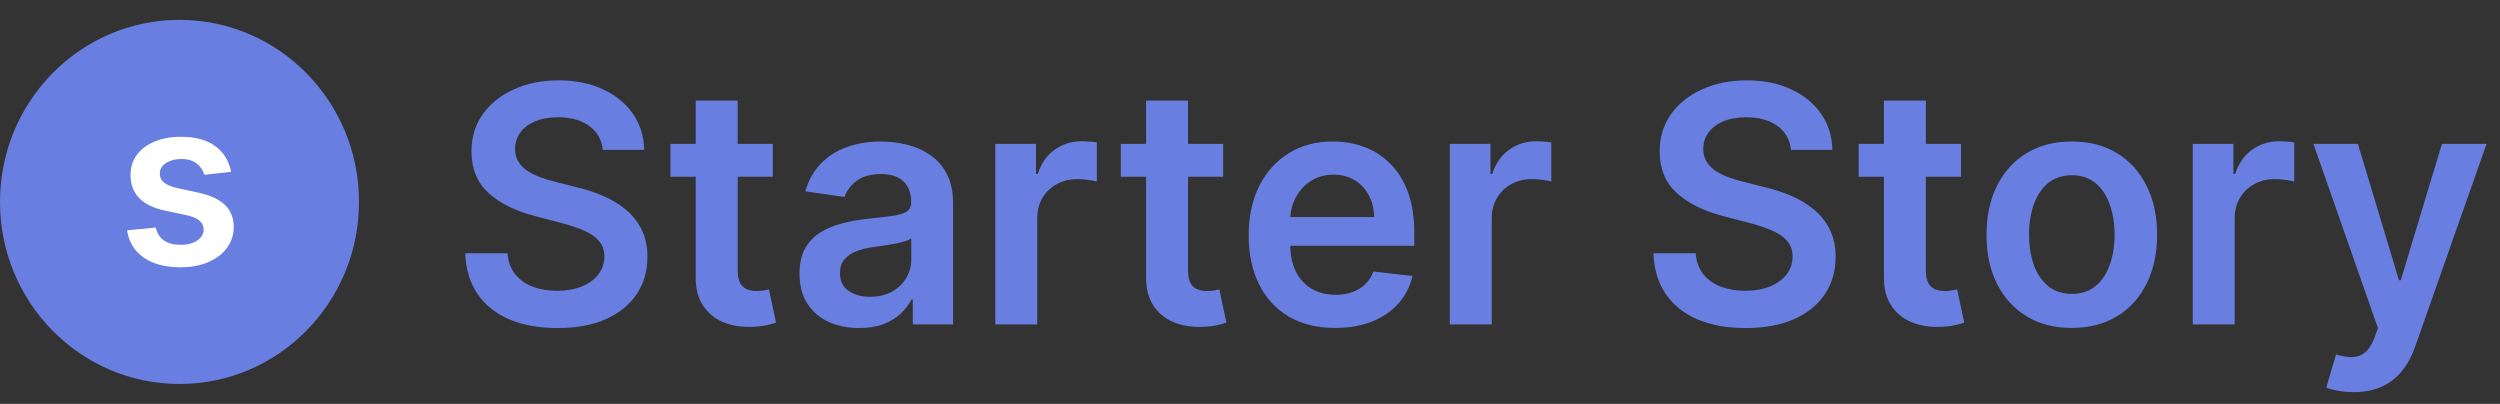
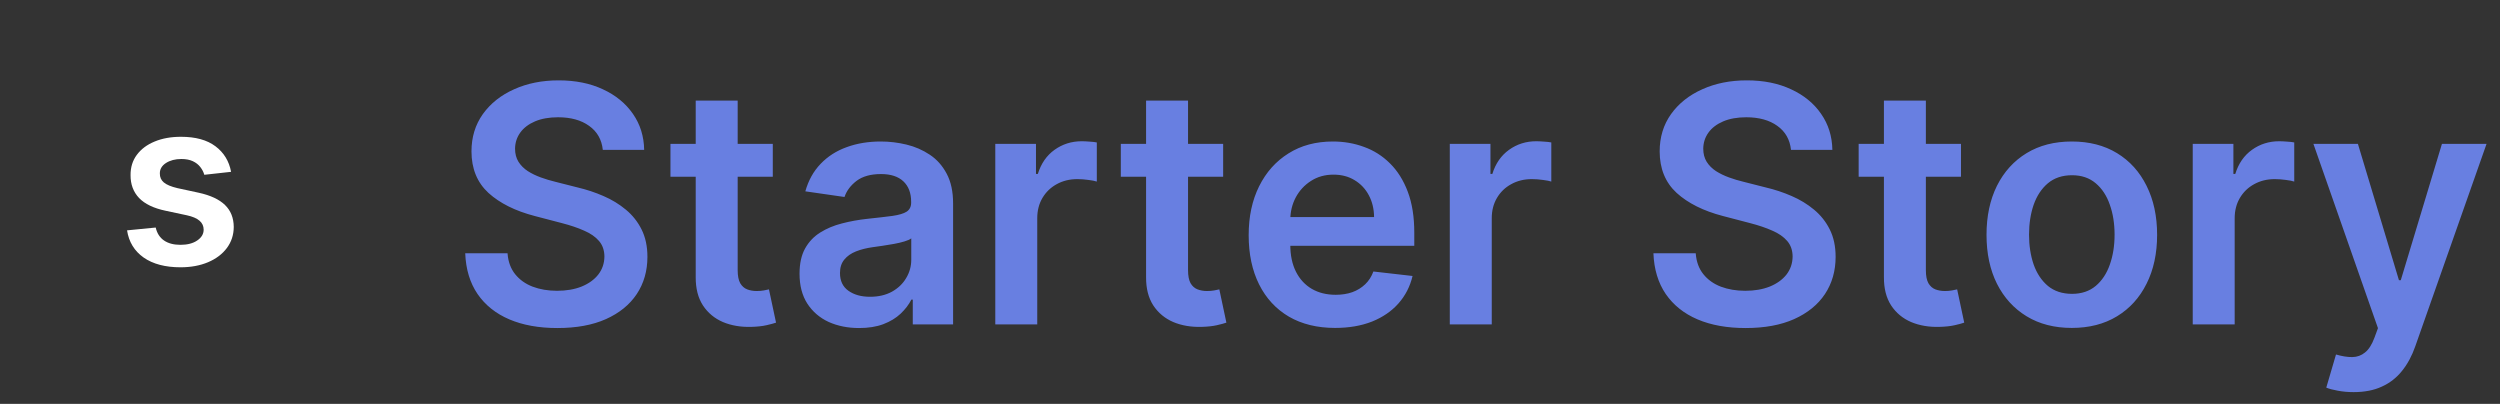
<svg xmlns="http://www.w3.org/2000/svg" width="130" height="21" viewBox="0 0 130 21" fill="none">
  <rect x="0" y="0" width="130" height="21" fill="#333333" stroke="none" />
  <path d="M31.346 7.792C31.289 7.258 31.052 6.842 30.634 6.545C30.221 6.247 29.682 6.098 29.019 6.098C28.553 6.098 28.153 6.17 27.82 6.312C27.486 6.455 27.231 6.649 27.055 6.893C26.878 7.138 26.787 7.417 26.783 7.731C26.783 7.991 26.841 8.217 26.958 8.409C27.079 8.601 27.241 8.764 27.446 8.898C27.651 9.028 27.878 9.138 28.127 9.228C28.376 9.318 28.628 9.393 28.881 9.454L30.038 9.748C30.504 9.858 30.952 10.006 31.382 10.194C31.816 10.381 32.203 10.618 32.545 10.903C32.89 11.188 33.164 11.533 33.364 11.936C33.565 12.339 33.666 12.812 33.666 13.354C33.666 14.088 33.481 14.733 33.111 15.292C32.742 15.846 32.207 16.28 31.508 16.594C30.813 16.904 29.971 17.058 28.983 17.058C28.023 17.058 27.189 16.908 26.482 16.606C25.779 16.305 25.228 15.864 24.831 15.286C24.437 14.707 24.224 14.002 24.192 13.171H26.392C26.424 13.607 26.556 13.969 26.789 14.259C27.022 14.548 27.326 14.764 27.699 14.907C28.077 15.049 28.499 15.121 28.965 15.121C29.451 15.121 29.877 15.047 30.243 14.901C30.612 14.75 30.901 14.542 31.11 14.277C31.319 14.008 31.426 13.694 31.43 13.336C31.426 13.01 31.331 12.741 31.147 12.529C30.962 12.313 30.703 12.134 30.369 11.991C30.04 11.844 29.654 11.714 29.212 11.6L27.808 11.233C26.791 10.968 25.988 10.567 25.397 10.029C24.811 9.487 24.517 8.768 24.517 7.871C24.517 7.133 24.714 6.488 25.108 5.933C25.506 5.379 26.046 4.949 26.729 4.644C27.412 4.334 28.186 4.179 29.049 4.179C29.925 4.179 30.693 4.334 31.352 4.644C32.014 4.949 32.535 5.375 32.913 5.921C33.29 6.463 33.485 7.087 33.497 7.792H31.346ZM40.185 7.48V9.191H34.864V7.48H40.185ZM36.177 5.23H38.359V14.045C38.359 14.342 38.403 14.57 38.492 14.729C38.584 14.884 38.705 14.99 38.853 15.047C39.002 15.104 39.167 15.133 39.348 15.133C39.484 15.133 39.609 15.123 39.721 15.102C39.838 15.082 39.926 15.064 39.986 15.047L40.354 16.777C40.237 16.818 40.071 16.863 39.854 16.912C39.641 16.96 39.38 16.989 39.07 16.997C38.524 17.014 38.032 16.93 37.594 16.747C37.156 16.559 36.808 16.27 36.551 15.879C36.298 15.487 36.174 14.998 36.177 14.412V5.23ZM44.673 17.058C44.087 17.058 43.559 16.952 43.089 16.741C42.623 16.524 42.253 16.207 41.98 15.787C41.711 15.367 41.576 14.85 41.576 14.234C41.576 13.705 41.672 13.267 41.865 12.92C42.058 12.574 42.321 12.297 42.655 12.089C42.988 11.881 43.364 11.724 43.782 11.618C44.203 11.508 44.64 11.429 45.09 11.38C45.632 11.323 46.072 11.272 46.409 11.227C46.747 11.178 46.992 11.105 47.145 11.007C47.301 10.905 47.38 10.748 47.38 10.536V10.499C47.38 10.039 47.245 9.682 46.976 9.43C46.707 9.177 46.319 9.051 45.813 9.051C45.278 9.051 44.854 9.169 44.541 9.405C44.232 9.642 44.023 9.921 43.914 10.243L41.877 9.949C42.038 9.379 42.303 8.902 42.673 8.519C43.043 8.132 43.494 7.843 44.029 7.651C44.563 7.455 45.154 7.358 45.801 7.358C46.247 7.358 46.691 7.411 47.133 7.517C47.575 7.623 47.978 7.798 48.344 8.042C48.71 8.283 49.003 8.611 49.224 9.026C49.449 9.442 49.561 9.962 49.561 10.585V16.869H47.464V15.579H47.392C47.259 15.84 47.072 16.084 46.831 16.313C46.594 16.537 46.295 16.718 45.933 16.857C45.576 16.991 45.156 17.058 44.673 17.058ZM45.24 15.432C45.678 15.432 46.058 15.345 46.379 15.169C46.7 14.99 46.948 14.754 47.12 14.46C47.297 14.167 47.386 13.847 47.386 13.501V12.394C47.317 12.451 47.201 12.504 47.036 12.553C46.875 12.602 46.694 12.645 46.494 12.682C46.293 12.718 46.094 12.751 45.897 12.78C45.7 12.808 45.529 12.832 45.385 12.853C45.059 12.898 44.768 12.971 44.511 13.073C44.254 13.175 44.051 13.317 43.902 13.501C43.754 13.68 43.679 13.912 43.679 14.198C43.679 14.605 43.826 14.913 44.119 15.121C44.413 15.329 44.786 15.432 45.24 15.432ZM51.755 16.869V7.48H53.871V9.045H53.967C54.136 8.503 54.425 8.085 54.834 7.792C55.249 7.494 55.721 7.345 56.251 7.345C56.371 7.345 56.506 7.352 56.655 7.364C56.808 7.372 56.934 7.386 57.034 7.407V9.442C56.942 9.409 56.795 9.381 56.594 9.356C56.398 9.328 56.207 9.314 56.022 9.314C55.624 9.314 55.267 9.401 54.949 9.577C54.636 9.748 54.389 9.986 54.208 10.292C54.027 10.597 53.937 10.95 53.937 11.349V16.869H51.755ZM63.604 7.48V9.191H58.282V7.48H63.604ZM59.596 5.23H61.778V14.045C61.778 14.342 61.822 14.57 61.91 14.729C62.002 14.884 62.123 14.99 62.272 15.047C62.42 15.104 62.585 15.133 62.766 15.133C62.902 15.133 63.027 15.123 63.14 15.102C63.256 15.082 63.345 15.064 63.405 15.047L63.772 16.777C63.656 16.818 63.489 16.863 63.272 16.912C63.059 16.96 62.798 16.989 62.489 16.997C61.942 17.014 61.45 16.93 61.012 16.747C60.574 16.559 60.227 16.27 59.969 15.879C59.717 15.487 59.592 14.998 59.596 14.412V5.23ZM69.427 17.052C68.499 17.052 67.697 16.857 67.022 16.465C66.351 16.07 65.835 15.512 65.474 14.791C65.112 14.065 64.931 13.211 64.931 12.229C64.931 11.264 65.112 10.416 65.474 9.687C65.839 8.953 66.349 8.383 67.004 7.975C67.659 7.563 68.428 7.358 69.312 7.358C69.883 7.358 70.421 7.451 70.928 7.639C71.438 7.822 71.888 8.107 72.278 8.495C72.671 8.882 72.981 9.375 73.206 9.974C73.431 10.569 73.543 11.278 73.543 12.101V12.78H65.956V11.288H71.452C71.448 10.864 71.357 10.487 71.181 10.157C71.004 9.823 70.757 9.56 70.439 9.369C70.126 9.177 69.76 9.081 69.343 9.081C68.897 9.081 68.505 9.191 68.167 9.411C67.83 9.627 67.567 9.913 67.378 10.267C67.193 10.618 67.099 11.003 67.095 11.422V12.725C67.095 13.271 67.193 13.739 67.39 14.13C67.587 14.518 67.862 14.815 68.216 15.023C68.569 15.227 68.983 15.329 69.457 15.329C69.774 15.329 70.062 15.284 70.319 15.194C70.576 15.1 70.799 14.964 70.988 14.784C71.177 14.605 71.319 14.383 71.416 14.118L73.453 14.351C73.324 14.896 73.079 15.373 72.718 15.781C72.36 16.184 71.902 16.498 71.344 16.722C70.785 16.942 70.146 17.052 69.427 17.052ZM75.389 16.869V7.48H77.504V9.045H77.601C77.769 8.503 78.059 8.085 78.468 7.792C78.882 7.494 79.354 7.345 79.885 7.345C80.005 7.345 80.14 7.352 80.289 7.364C80.441 7.372 80.568 7.386 80.668 7.407V9.442C80.576 9.409 80.429 9.381 80.228 9.356C80.031 9.328 79.841 9.314 79.656 9.314C79.258 9.314 78.9 9.401 78.583 9.577C78.269 9.748 78.022 9.986 77.842 10.292C77.661 10.597 77.571 10.95 77.571 11.349V16.869H75.389ZM93.132 7.792C93.075 7.258 92.838 6.842 92.421 6.545C92.007 6.247 91.468 6.098 90.805 6.098C90.339 6.098 89.939 6.17 89.606 6.312C89.272 6.455 89.017 6.649 88.841 6.893C88.664 7.138 88.573 7.417 88.569 7.731C88.569 7.991 88.628 8.217 88.744 8.409C88.865 8.601 89.027 8.764 89.232 8.898C89.437 9.028 89.664 9.138 89.913 9.228C90.162 9.318 90.413 9.393 90.667 9.454L91.824 9.748C92.29 9.858 92.738 10.006 93.168 10.194C93.602 10.381 93.989 10.618 94.331 10.903C94.676 11.188 94.95 11.533 95.15 11.936C95.351 12.339 95.452 12.812 95.452 13.354C95.452 14.088 95.267 14.733 94.897 15.292C94.528 15.846 93.993 16.28 93.294 16.594C92.599 16.904 91.758 17.058 90.769 17.058C89.809 17.058 88.975 16.908 88.268 16.606C87.565 16.305 87.014 15.864 86.617 15.286C86.223 14.707 86.01 14.002 85.978 13.171H88.178C88.21 13.607 88.342 13.969 88.576 14.259C88.808 14.548 89.112 14.764 89.486 14.907C89.863 15.049 90.285 15.121 90.751 15.121C91.237 15.121 91.663 15.047 92.029 14.901C92.398 14.75 92.688 14.542 92.897 14.277C93.105 14.008 93.212 13.694 93.216 13.336C93.212 13.01 93.118 12.741 92.933 12.529C92.748 12.313 92.489 12.134 92.155 11.991C91.826 11.844 91.44 11.714 90.998 11.6L89.594 11.233C88.578 10.968 87.774 10.567 87.183 10.029C86.597 9.487 86.303 8.768 86.303 7.871C86.303 7.133 86.5 6.488 86.894 5.933C87.292 5.379 87.832 4.949 88.515 4.644C89.198 4.334 89.972 4.179 90.835 4.179C91.711 4.179 92.478 4.334 93.138 4.644C93.801 4.949 94.321 5.375 94.698 5.921C95.076 6.463 95.271 7.087 95.283 7.792H93.132ZM101.971 7.48V9.191H96.65V7.48H101.971ZM97.964 5.23H100.145V14.045C100.145 14.342 100.189 14.57 100.278 14.729C100.37 14.884 100.491 14.99 100.639 15.047C100.788 15.104 100.953 15.133 101.134 15.133C101.27 15.133 101.395 15.123 101.507 15.102C101.624 15.082 101.712 15.064 101.772 15.047L102.14 16.777C102.024 16.818 101.857 16.863 101.64 16.912C101.427 16.96 101.166 16.989 100.856 16.997C100.31 17.014 99.818 16.93 99.38 16.747C98.942 16.559 98.594 16.27 98.337 15.879C98.084 15.487 97.96 14.998 97.964 14.412V5.23ZM107.734 17.052C106.83 17.052 106.047 16.851 105.384 16.447C104.721 16.044 104.207 15.479 103.841 14.754C103.479 14.028 103.299 13.181 103.299 12.211C103.299 11.241 103.479 10.392 103.841 9.662C104.207 8.933 104.721 8.366 105.384 7.963C106.047 7.559 106.83 7.358 107.734 7.358C108.638 7.358 109.422 7.559 110.085 7.963C110.748 8.366 111.26 8.933 111.621 9.662C111.987 10.392 112.17 11.241 112.17 12.211C112.17 13.181 111.987 14.028 111.621 14.754C111.26 15.479 110.748 16.044 110.085 16.447C109.422 16.851 108.638 17.052 107.734 17.052ZM107.747 15.28C108.237 15.28 108.646 15.143 108.976 14.87C109.305 14.593 109.55 14.222 109.711 13.758C109.876 13.293 109.958 12.775 109.958 12.205C109.958 11.63 109.876 11.111 109.711 10.646C109.55 10.178 109.305 9.805 108.976 9.528C108.646 9.25 108.237 9.112 107.747 9.112C107.244 9.112 106.826 9.25 106.493 9.528C106.163 9.805 105.916 10.178 105.751 10.646C105.591 11.111 105.51 11.63 105.51 12.205C105.51 12.775 105.591 13.293 105.751 13.758C105.916 14.222 106.163 14.593 106.493 14.87C106.826 15.143 107.244 15.28 107.747 15.28ZM114.022 16.869V7.48H116.137V9.045H116.234C116.402 8.503 116.691 8.085 117.101 7.792C117.515 7.494 117.987 7.345 118.518 7.345C118.638 7.345 118.773 7.352 118.921 7.364C119.074 7.372 119.201 7.386 119.301 7.407V9.442C119.209 9.409 119.062 9.381 118.861 9.356C118.664 9.328 118.473 9.314 118.289 9.314C117.891 9.314 117.533 9.401 117.216 9.577C116.903 9.748 116.655 9.986 116.475 10.292C116.294 10.597 116.203 10.95 116.203 11.349V16.869H114.022ZM122.388 20.39C122.091 20.39 121.816 20.365 121.563 20.316C121.313 20.271 121.115 20.219 120.966 20.157L121.472 18.434C121.79 18.527 122.073 18.572 122.322 18.568C122.571 18.564 122.79 18.485 122.979 18.33C123.172 18.179 123.335 17.926 123.467 17.572L123.654 17.064L120.297 7.48H122.611L124.745 14.57H124.841L126.981 7.48H129.301L125.595 18.006C125.422 18.503 125.193 18.929 124.908 19.283C124.622 19.642 124.273 19.915 123.859 20.102C123.449 20.294 122.959 20.39 122.388 20.39Z" fill="#687FE1" />
-   <path d="M18.668 10.5C18.668 5.271 14.489 1.033 9.334 1.033C4.179 1.033 0 5.271 0 10.5C0 15.729 4.179 19.967 9.334 19.967C14.489 19.967 18.668 15.729 18.668 10.5Z" fill="#687FE1" />
  <path d="M12.016 8.935L10.624 9.089C10.584 8.947 10.515 8.813 10.417 8.687C10.321 8.562 10.192 8.46 10.029 8.383C9.866 8.306 9.666 8.268 9.43 8.268C9.112 8.268 8.845 8.338 8.628 8.478C8.415 8.617 8.309 8.798 8.312 9.021C8.309 9.212 8.378 9.368 8.519 9.487C8.662 9.607 8.898 9.706 9.227 9.783L10.333 10.022C10.946 10.156 11.401 10.369 11.7 10.66C12 10.951 12.152 11.332 12.155 11.802C12.152 12.216 12.033 12.581 11.796 12.898C11.563 13.211 11.238 13.457 10.822 13.634C10.406 13.81 9.928 13.899 9.388 13.899C8.595 13.899 7.956 13.731 7.472 13.394C6.989 13.055 6.7 12.582 6.607 11.978L8.097 11.832C8.164 12.129 8.308 12.353 8.527 12.504C8.746 12.655 9.032 12.731 9.383 12.731C9.746 12.731 10.037 12.655 10.257 12.504C10.479 12.353 10.59 12.166 10.59 11.943C10.59 11.755 10.518 11.6 10.375 11.477C10.234 11.354 10.015 11.26 9.717 11.195L8.611 10.959C7.99 10.828 7.53 10.607 7.232 10.296C6.934 9.982 6.786 9.586 6.789 9.107C6.786 8.701 6.894 8.351 7.114 8.054C7.336 7.754 7.644 7.523 8.038 7.361C8.434 7.195 8.891 7.113 9.409 7.113C10.168 7.113 10.766 7.277 11.202 7.605C11.64 7.933 11.912 8.376 12.016 8.935Z" fill="white" />
</svg>